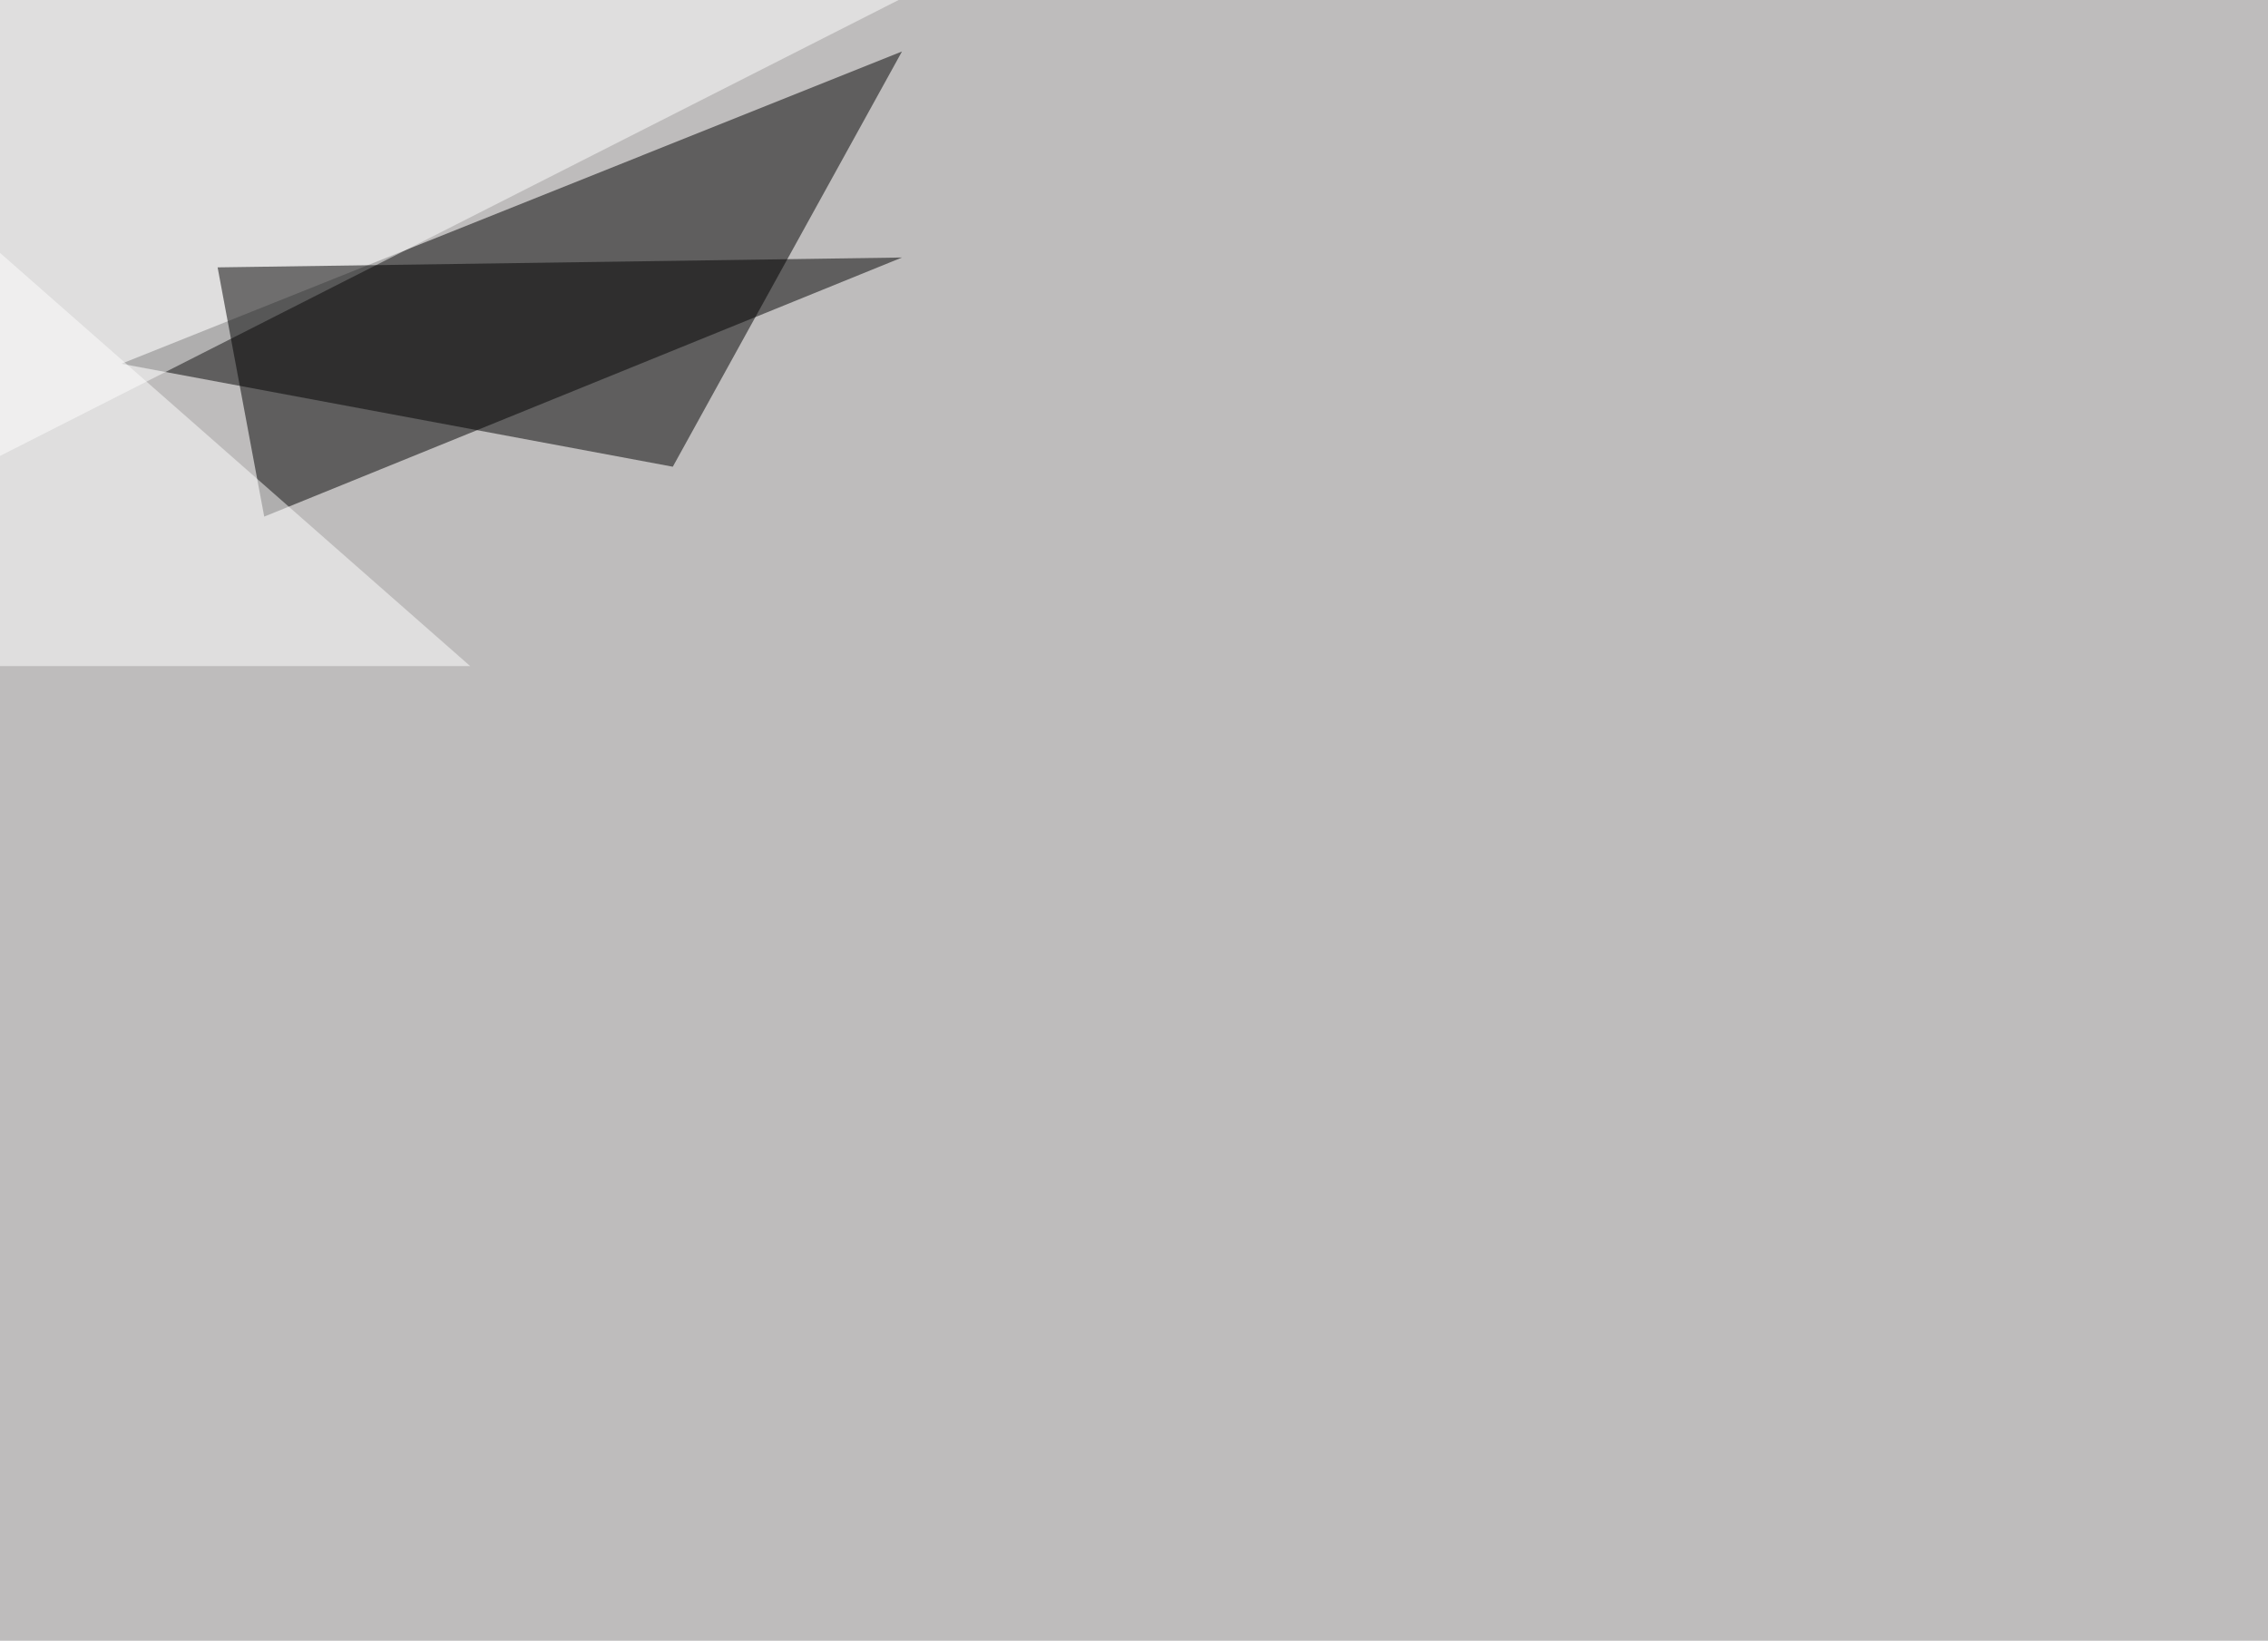
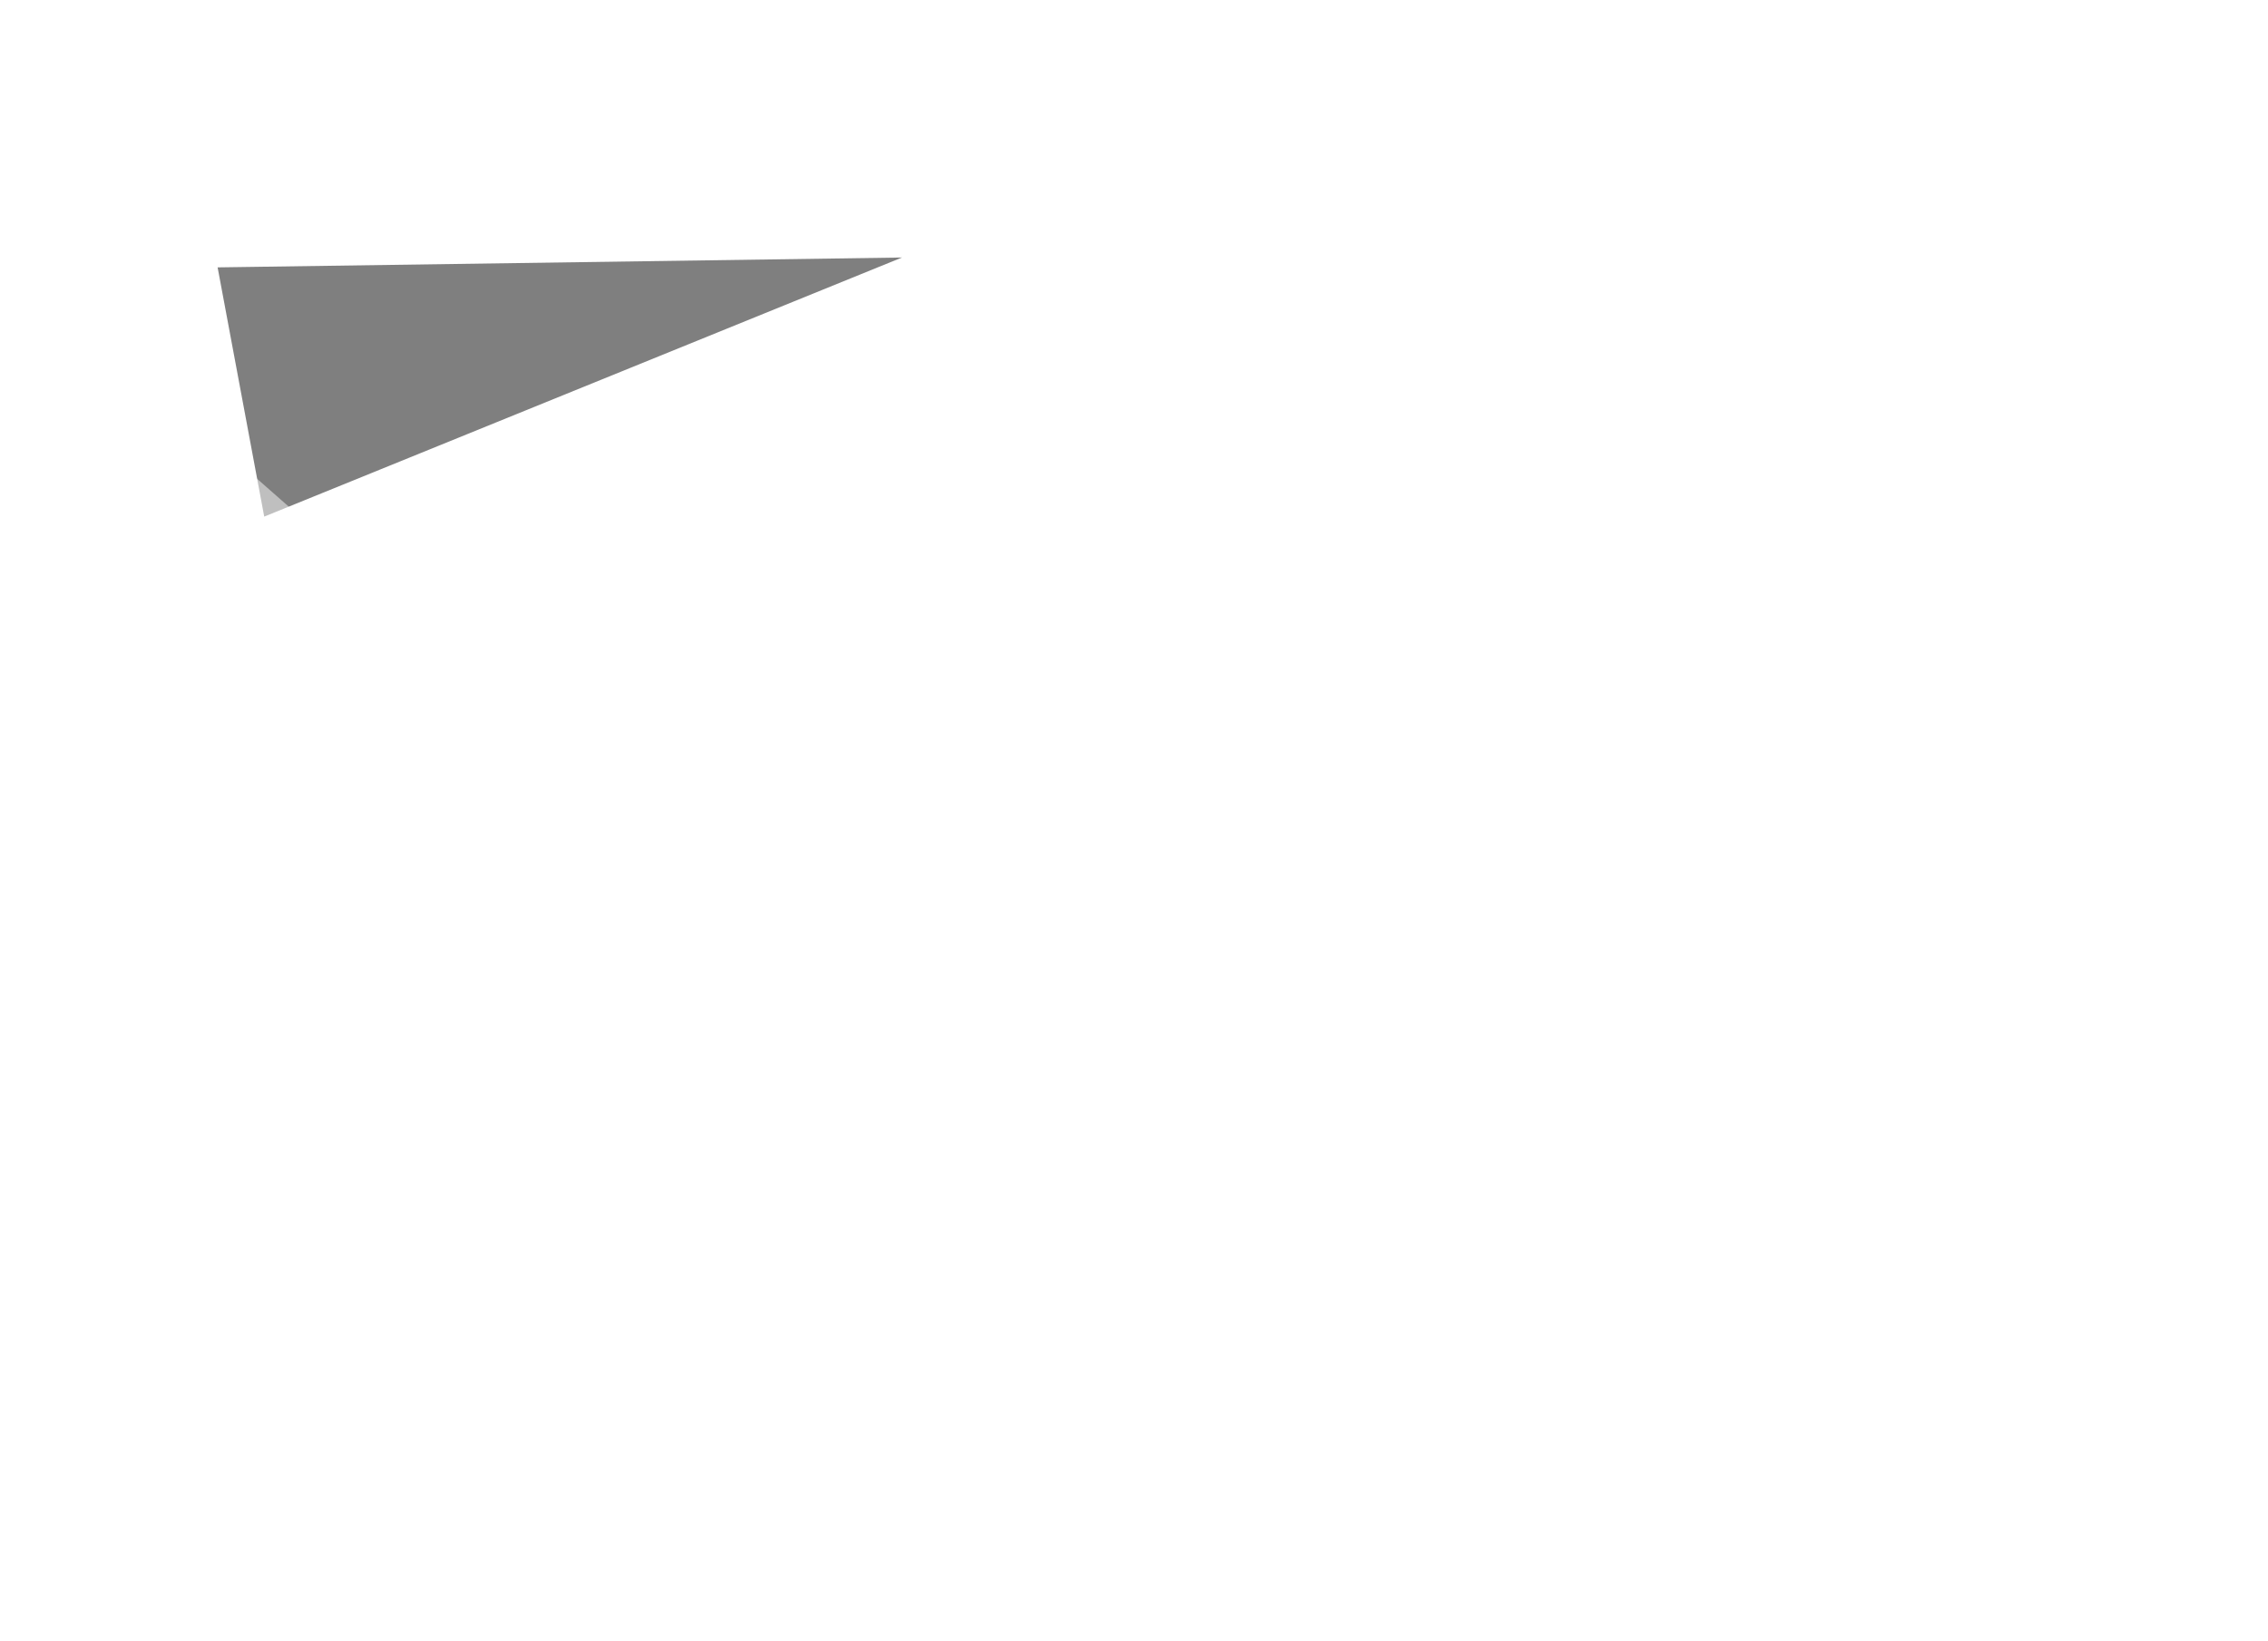
<svg xmlns="http://www.w3.org/2000/svg" width="2000" height="1447">
  <filter id="a">
    <feGaussianBlur stdDeviation="55" />
  </filter>
-   <rect width="100%" height="100%" fill="#bebcbc" />
  <g filter="url(#a)">
    <g fill-opacity=".5">
-       <path d="M107 320.8l486.3 90.8L795.4 45.4z" />
-       <path fill="#fff" d="M-7.3 405.8L795.4-1.5-16-13.2z" />
      <path d="M233 455.6l-41.1-219.8 603.5-8.7z" />
      <path fill="#fff" d="M-45.4 183.1l460 404.3H-10.3z" />
    </g>
  </g>
</svg>